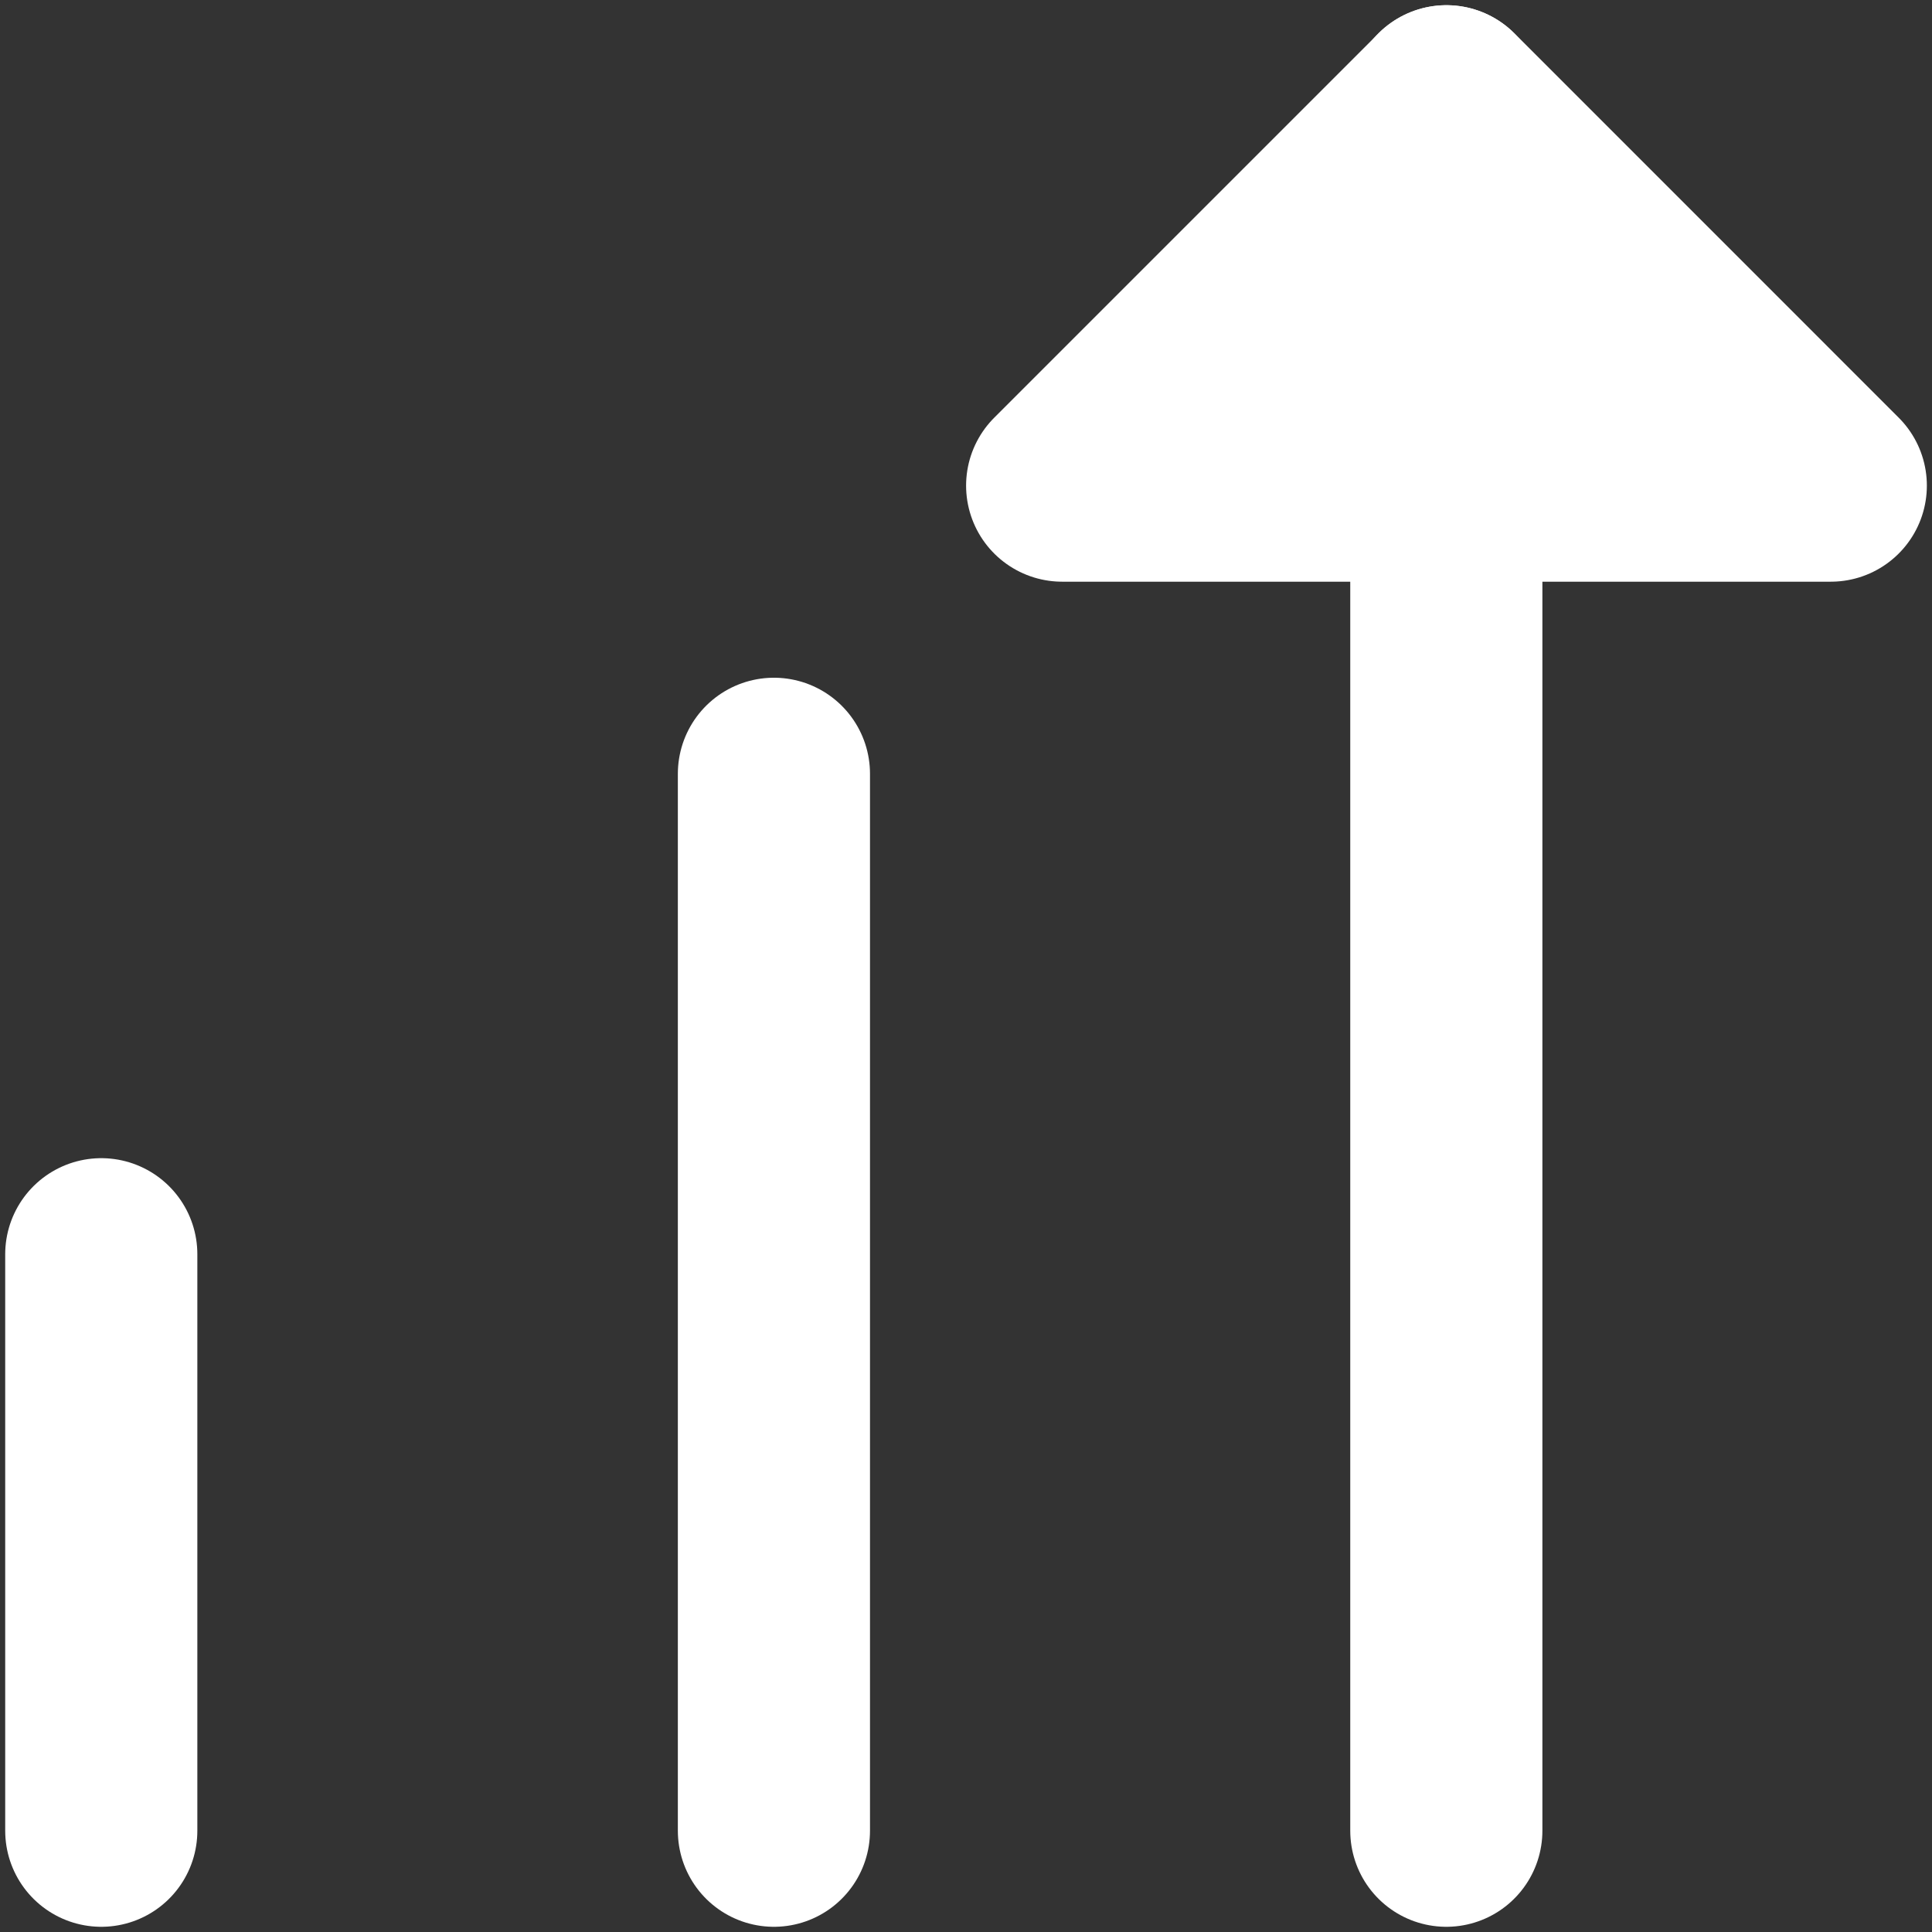
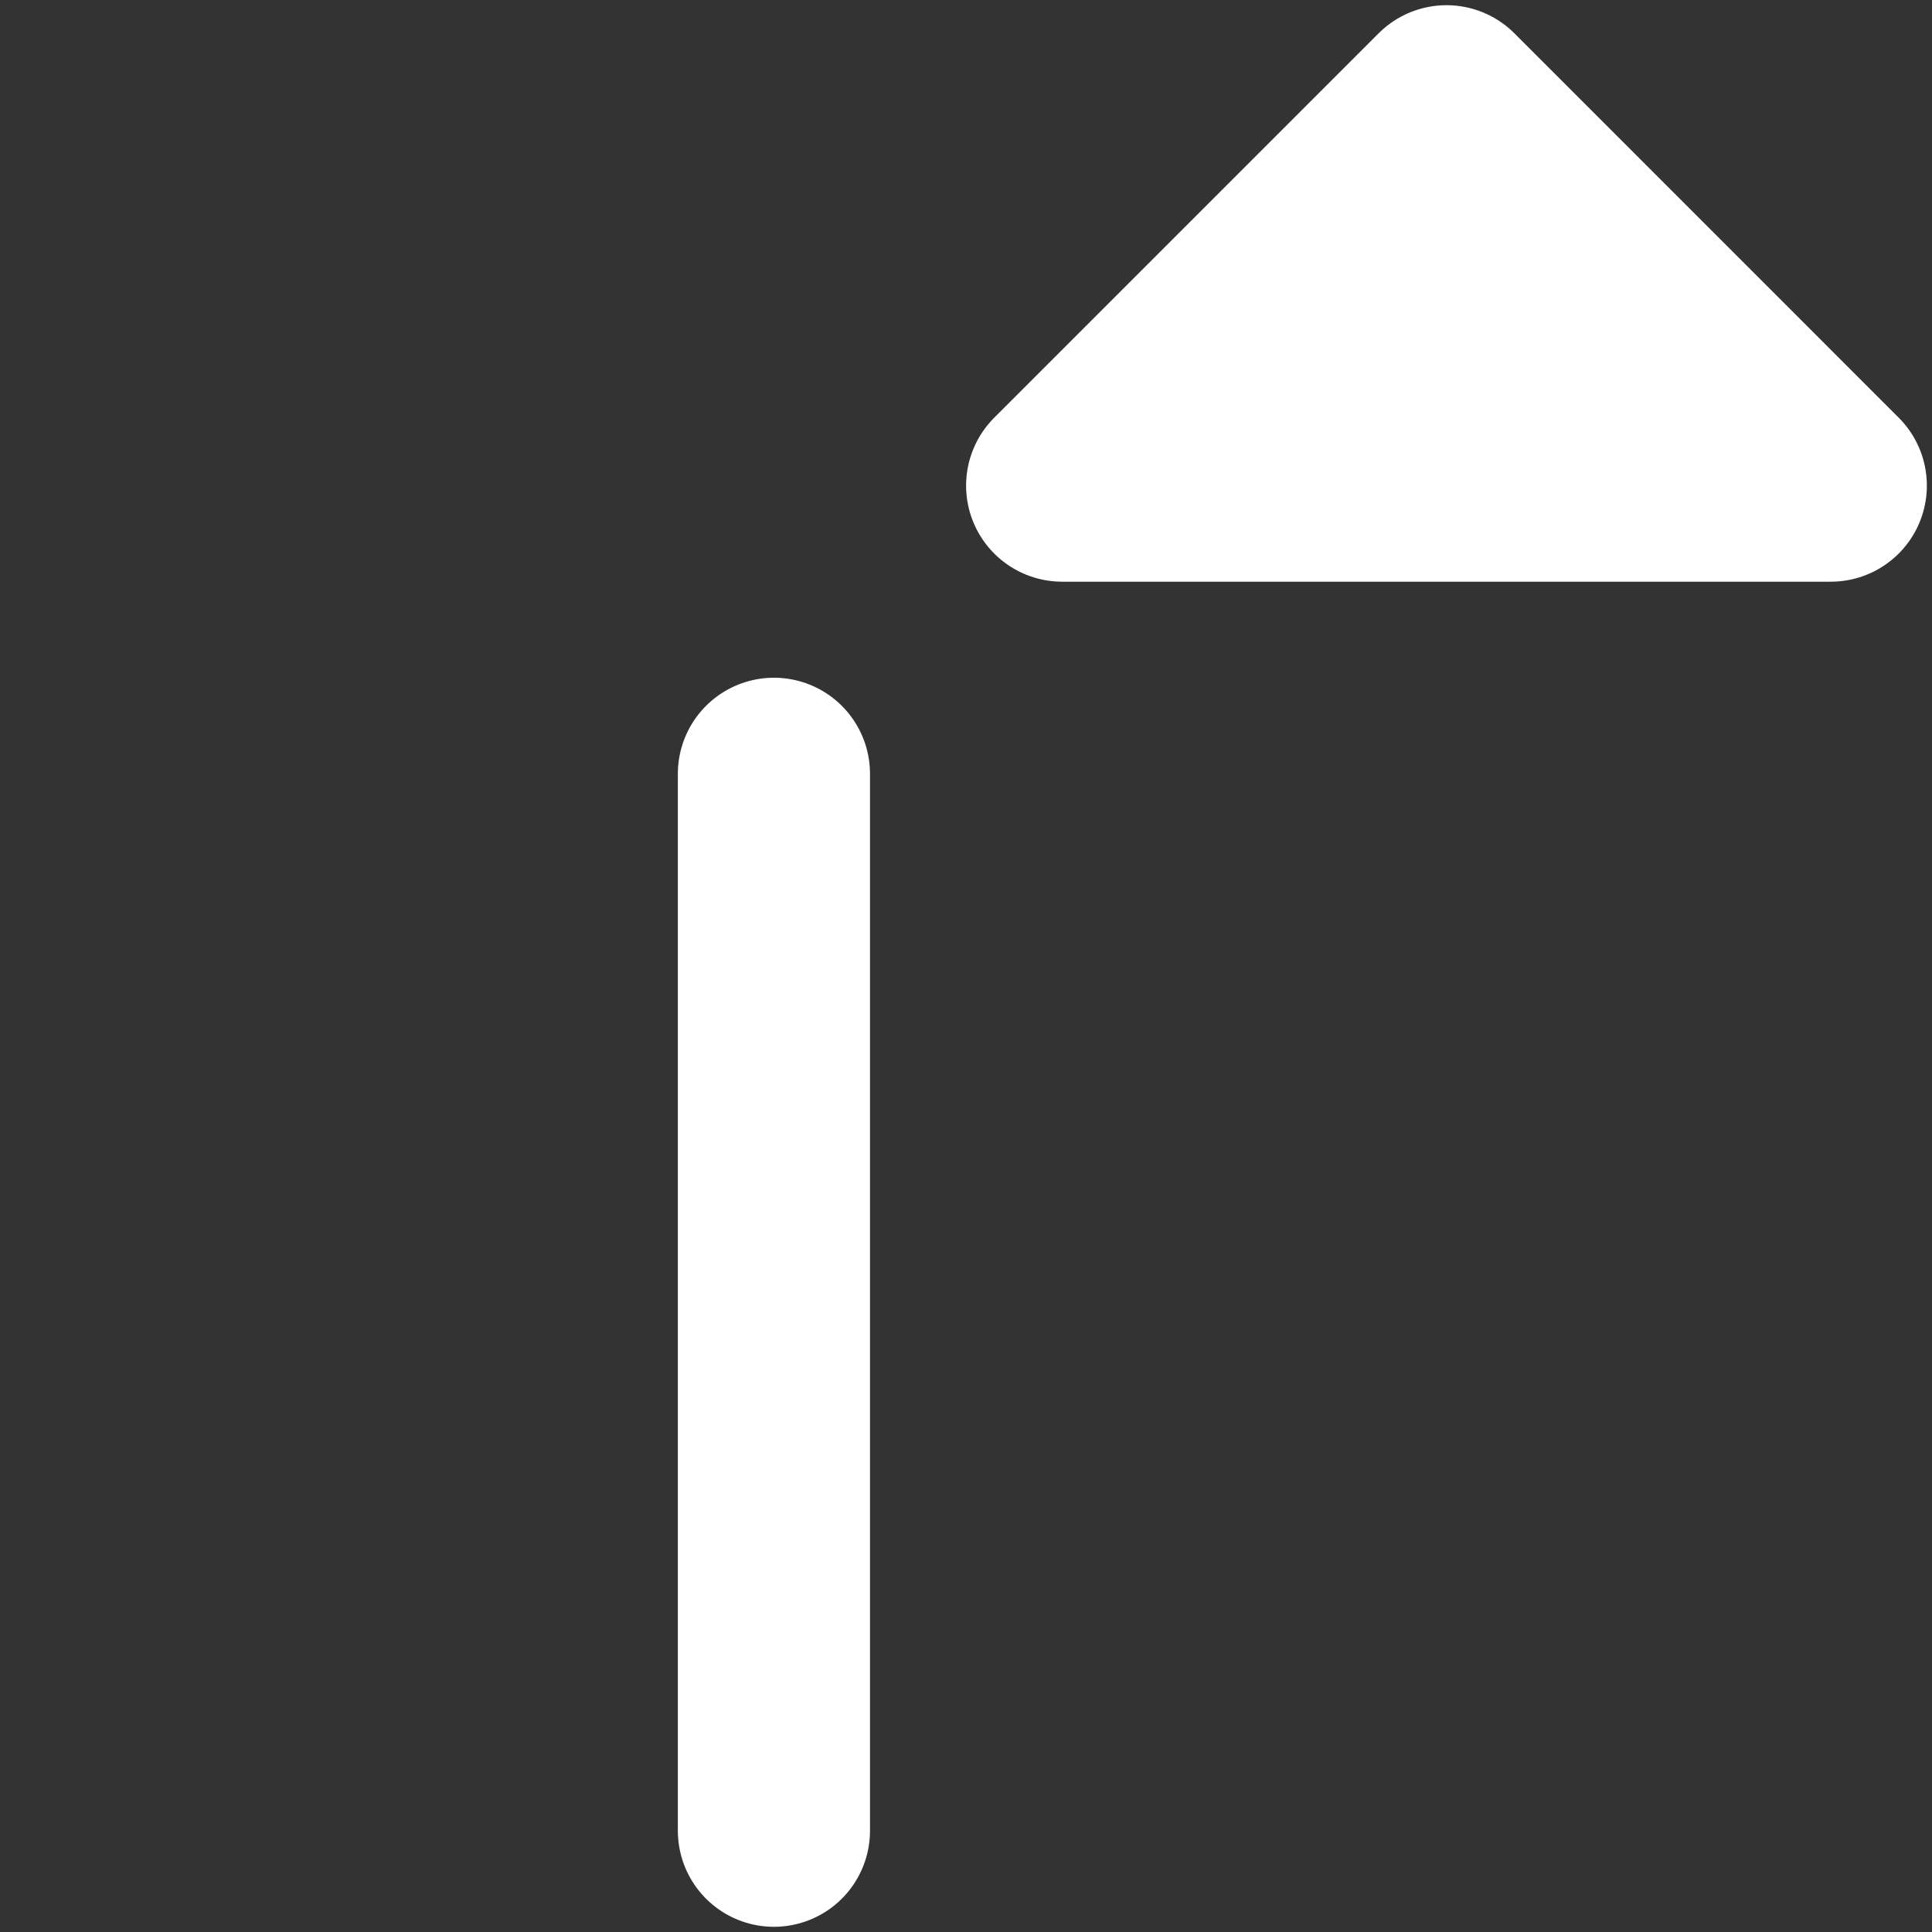
<svg xmlns="http://www.w3.org/2000/svg" width="31" height="31" viewBox="0 0 31 31" fill="none">
  <rect x="0" y="0" width="31" height="31" fill="#333333" stroke="none" />
-   <path d="M17.043 7.792L23.21 1.625L29.376 7.792H17.043Z" fill="white" stroke="white" stroke-width="3.083" stroke-linecap="round" stroke-linejoin="round" />
-   <path d="M23.207 1.625V29.375" stroke="white" stroke-width="3.083" stroke-linecap="round" stroke-linejoin="round" />
+   <path d="M17.043 7.792L23.21 1.625L29.376 7.792Z" fill="white" stroke="white" stroke-width="3.083" stroke-linecap="round" stroke-linejoin="round" />
  <path d="M12.418 12.416V29.375" stroke="white" stroke-width="3.083" stroke-linecap="round" stroke-linejoin="round" />
-   <path d="M1.625 20.125V29.375" stroke="white" stroke-width="3.083" stroke-linecap="round" stroke-linejoin="round" />
</svg>